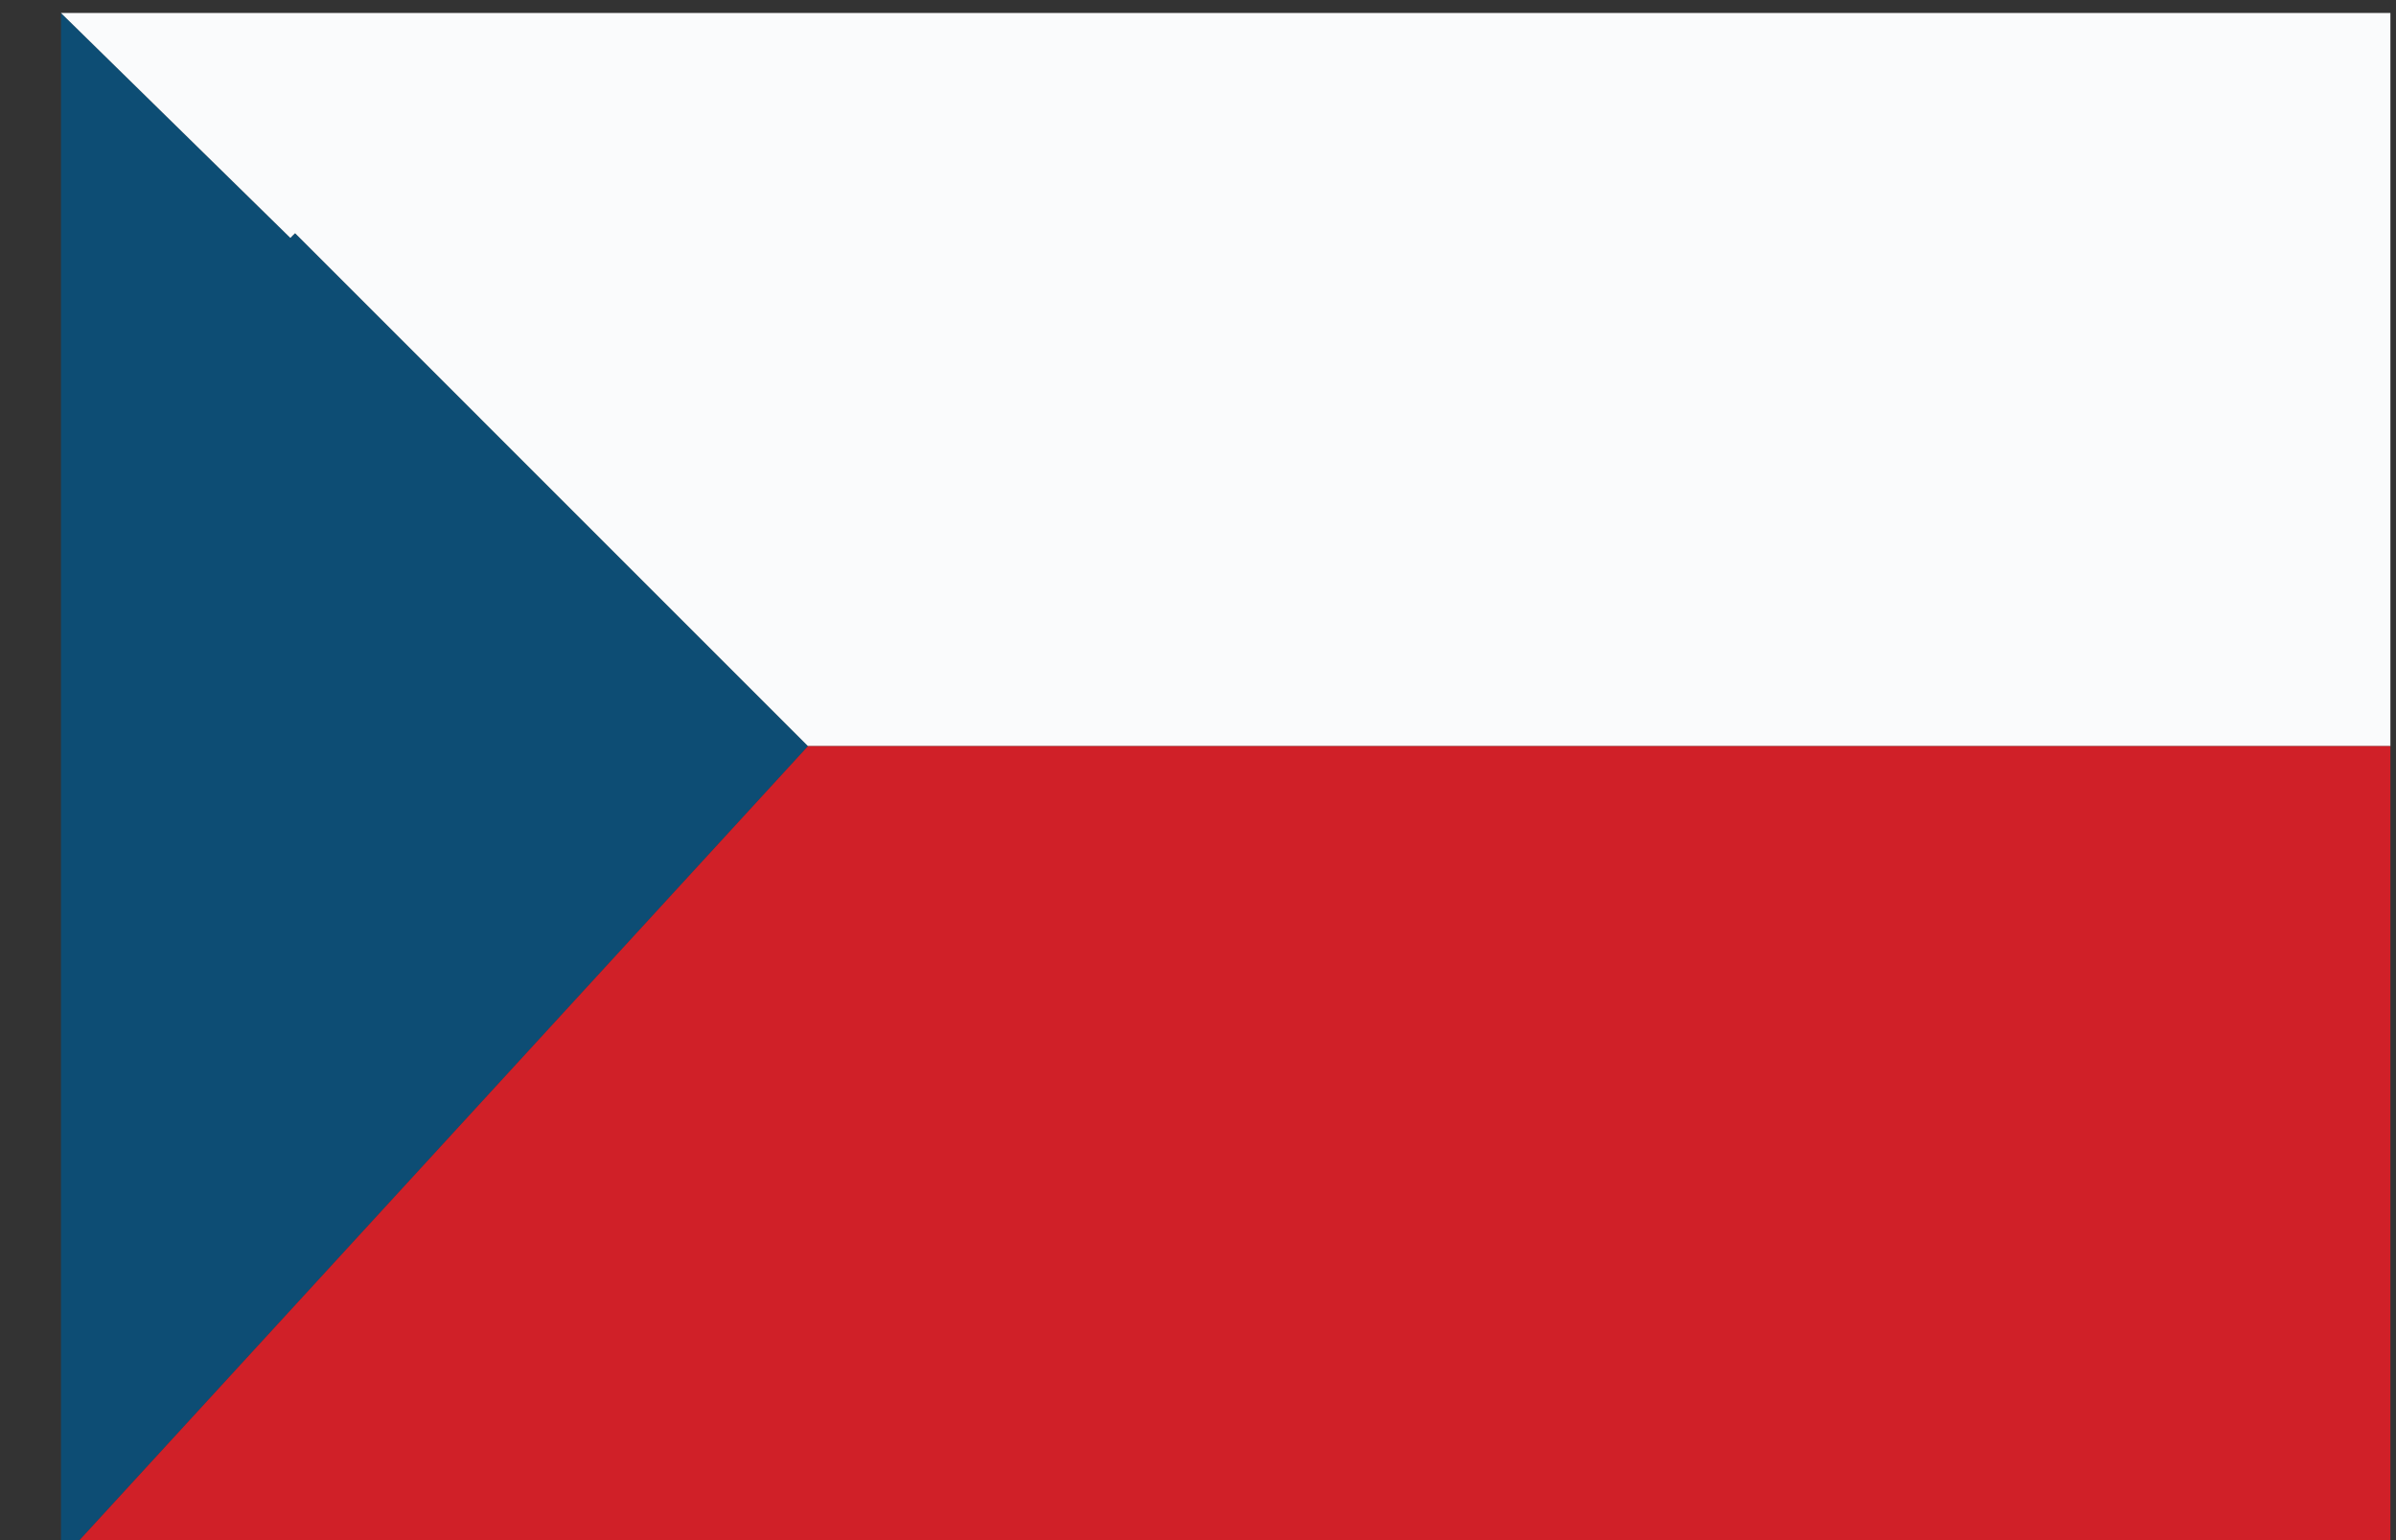
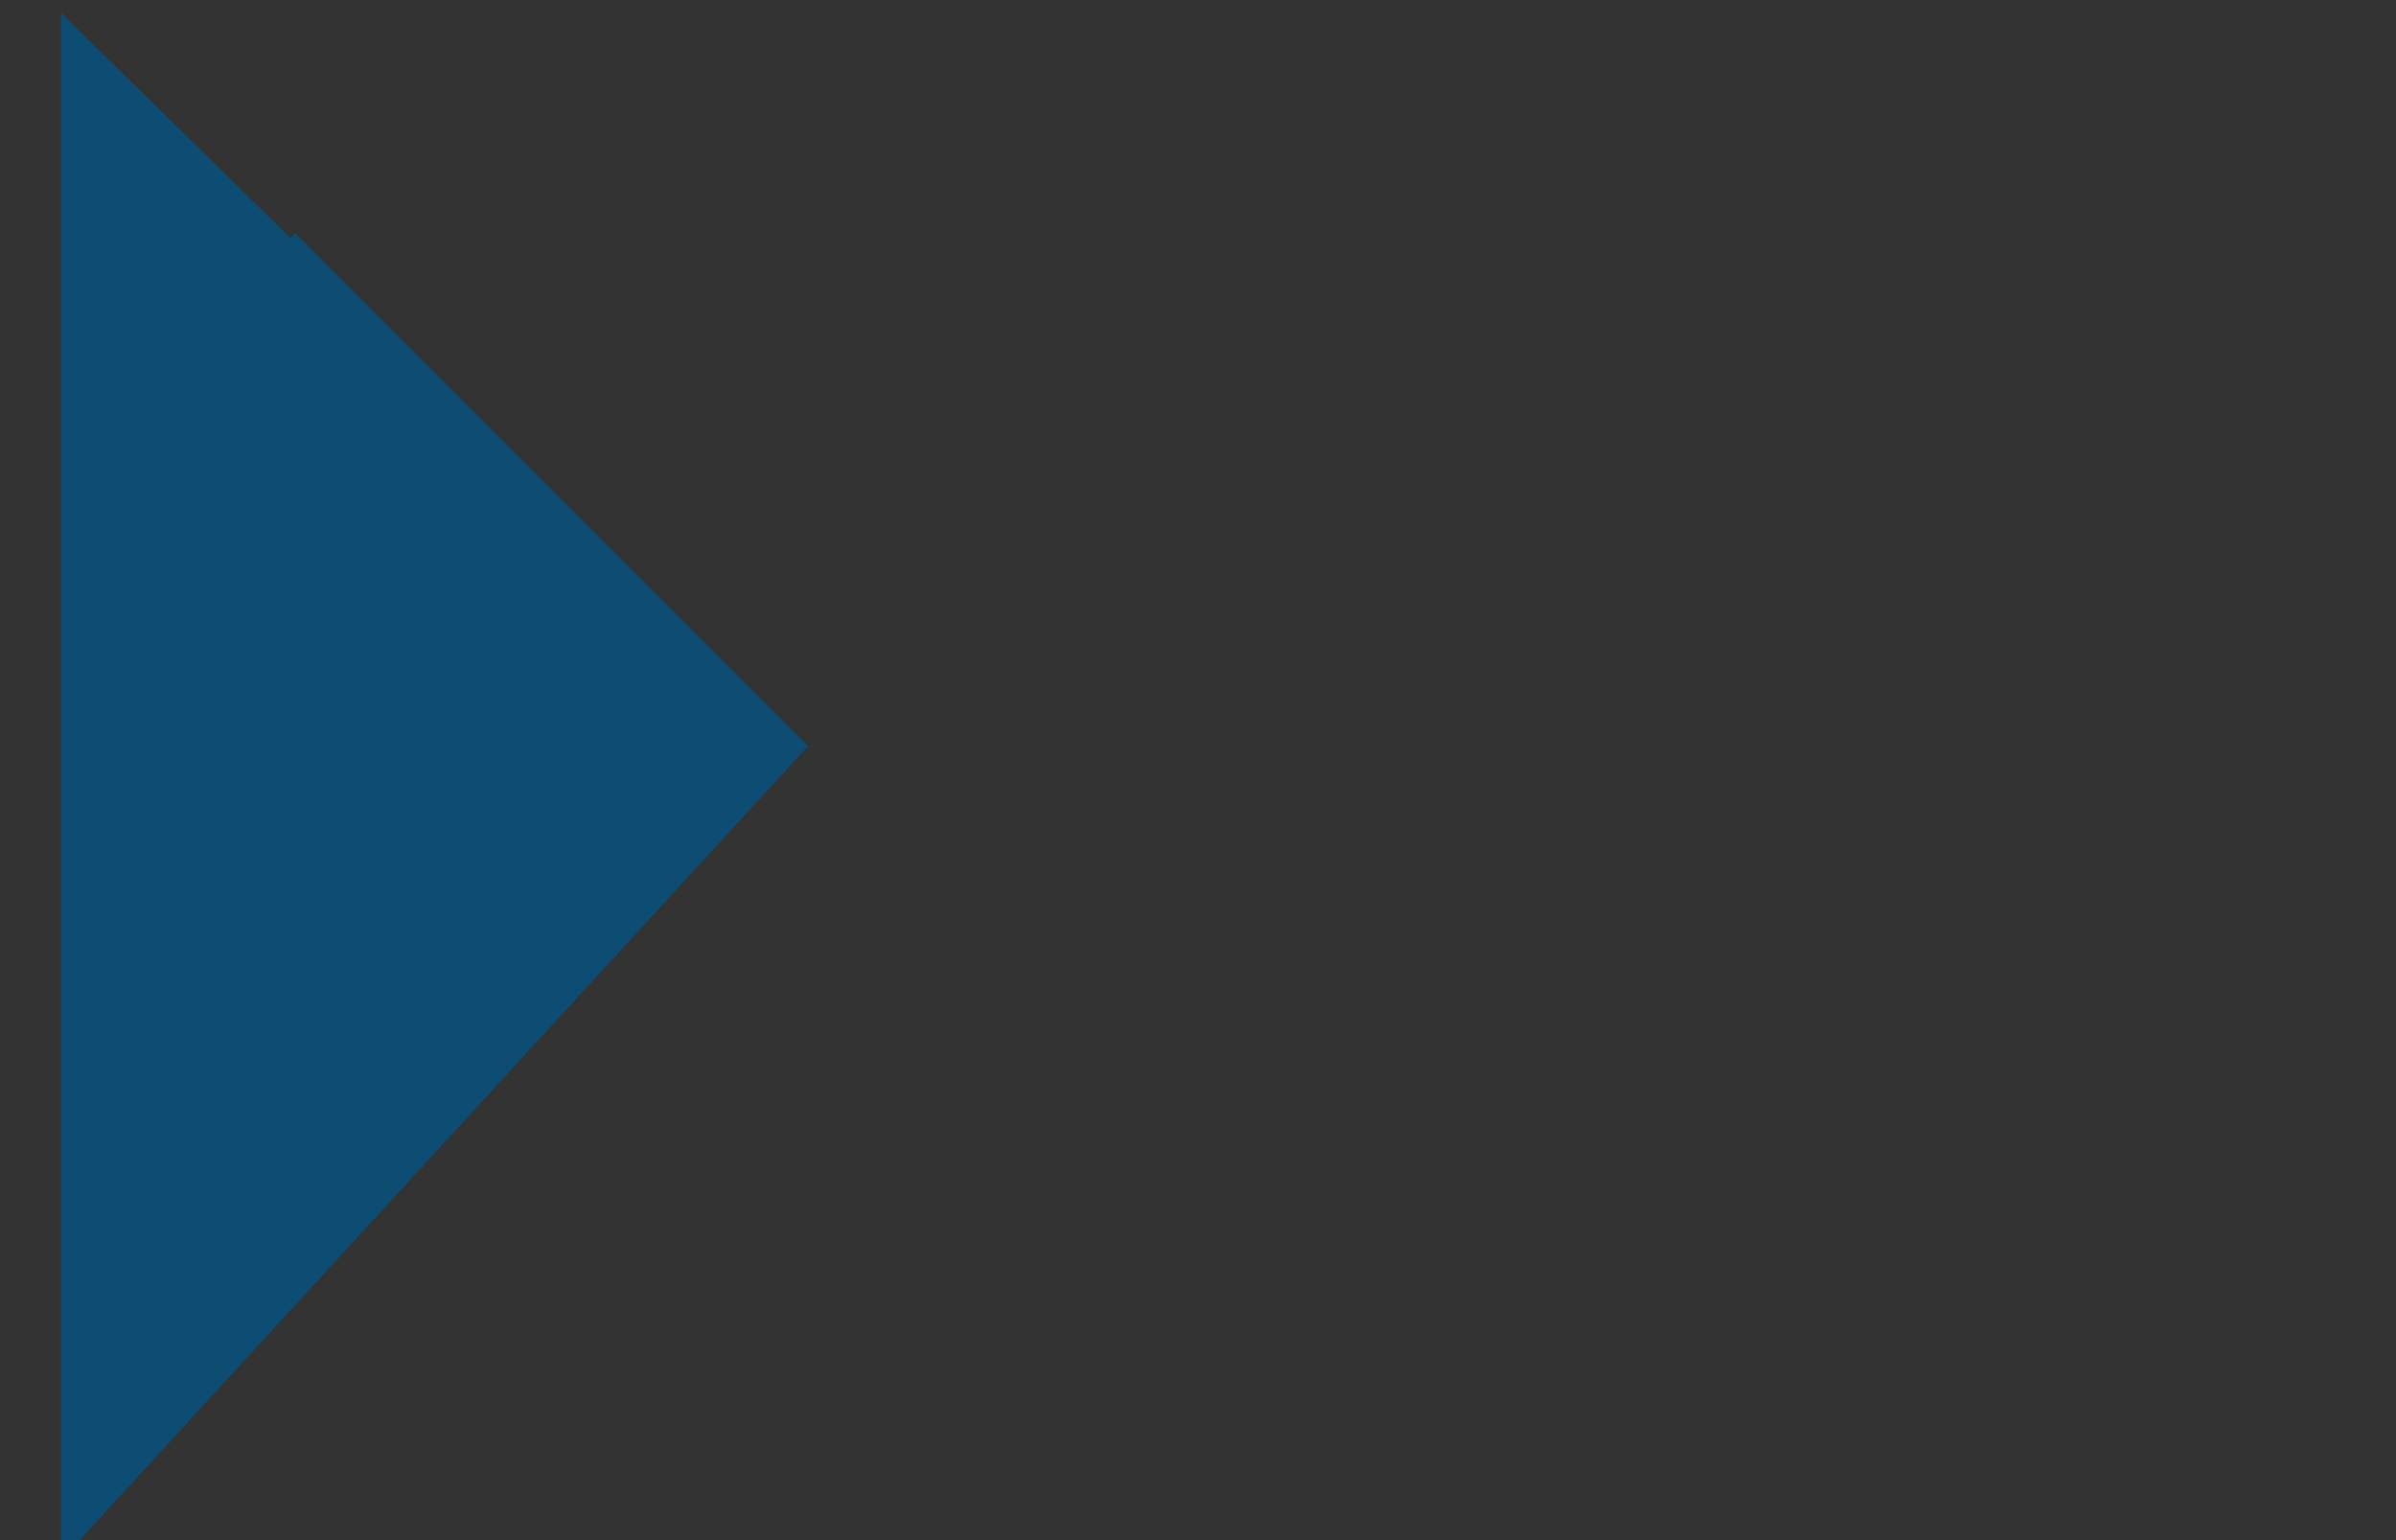
<svg xmlns="http://www.w3.org/2000/svg" width="28px" height="18px" version="1.1" xml:space="preserve" style="fill-rule:evenodd;clip-rule:evenodd;stroke-linejoin:round;stroke-miterlimit:2;">
  <rect width="100%" height="100%" fill="#333333" stroke="none" />
  <g transform="matrix(0.069,0,0,0.069,-158.422,-34.06)">
    <path d="M2432.82,620.002L2306.3,757.917L2306.3,495.825L2345.15,533.925C2345.39,533.649 2345.67,533.401 2345.95,533.125L2432.82,620.002Z" style="fill:rgb(13,77,116);fill-rule:nonzero;" />
    <path d="M2432.83,619.995" style="fill:rgb(237,39,38);fill-rule:nonzero;" />
-     <path d="M2700.82,495.825L2700.82,620.002L2432.82,620.002L2345.95,533.125C2345.67,533.401 2345.39,533.649 2345.15,533.925L2306.3,495.825L2700.82,495.825Z" style="fill:rgb(250,251,252);fill-rule:nonzero;" />
-     <path d="M2700.82,620.002L2700.82,757.917L2306.3,757.917L2432.82,620.002L2700.82,620.002Z" style="fill:rgb(208,32,40);fill-rule:nonzero;" />
  </g>
</svg>